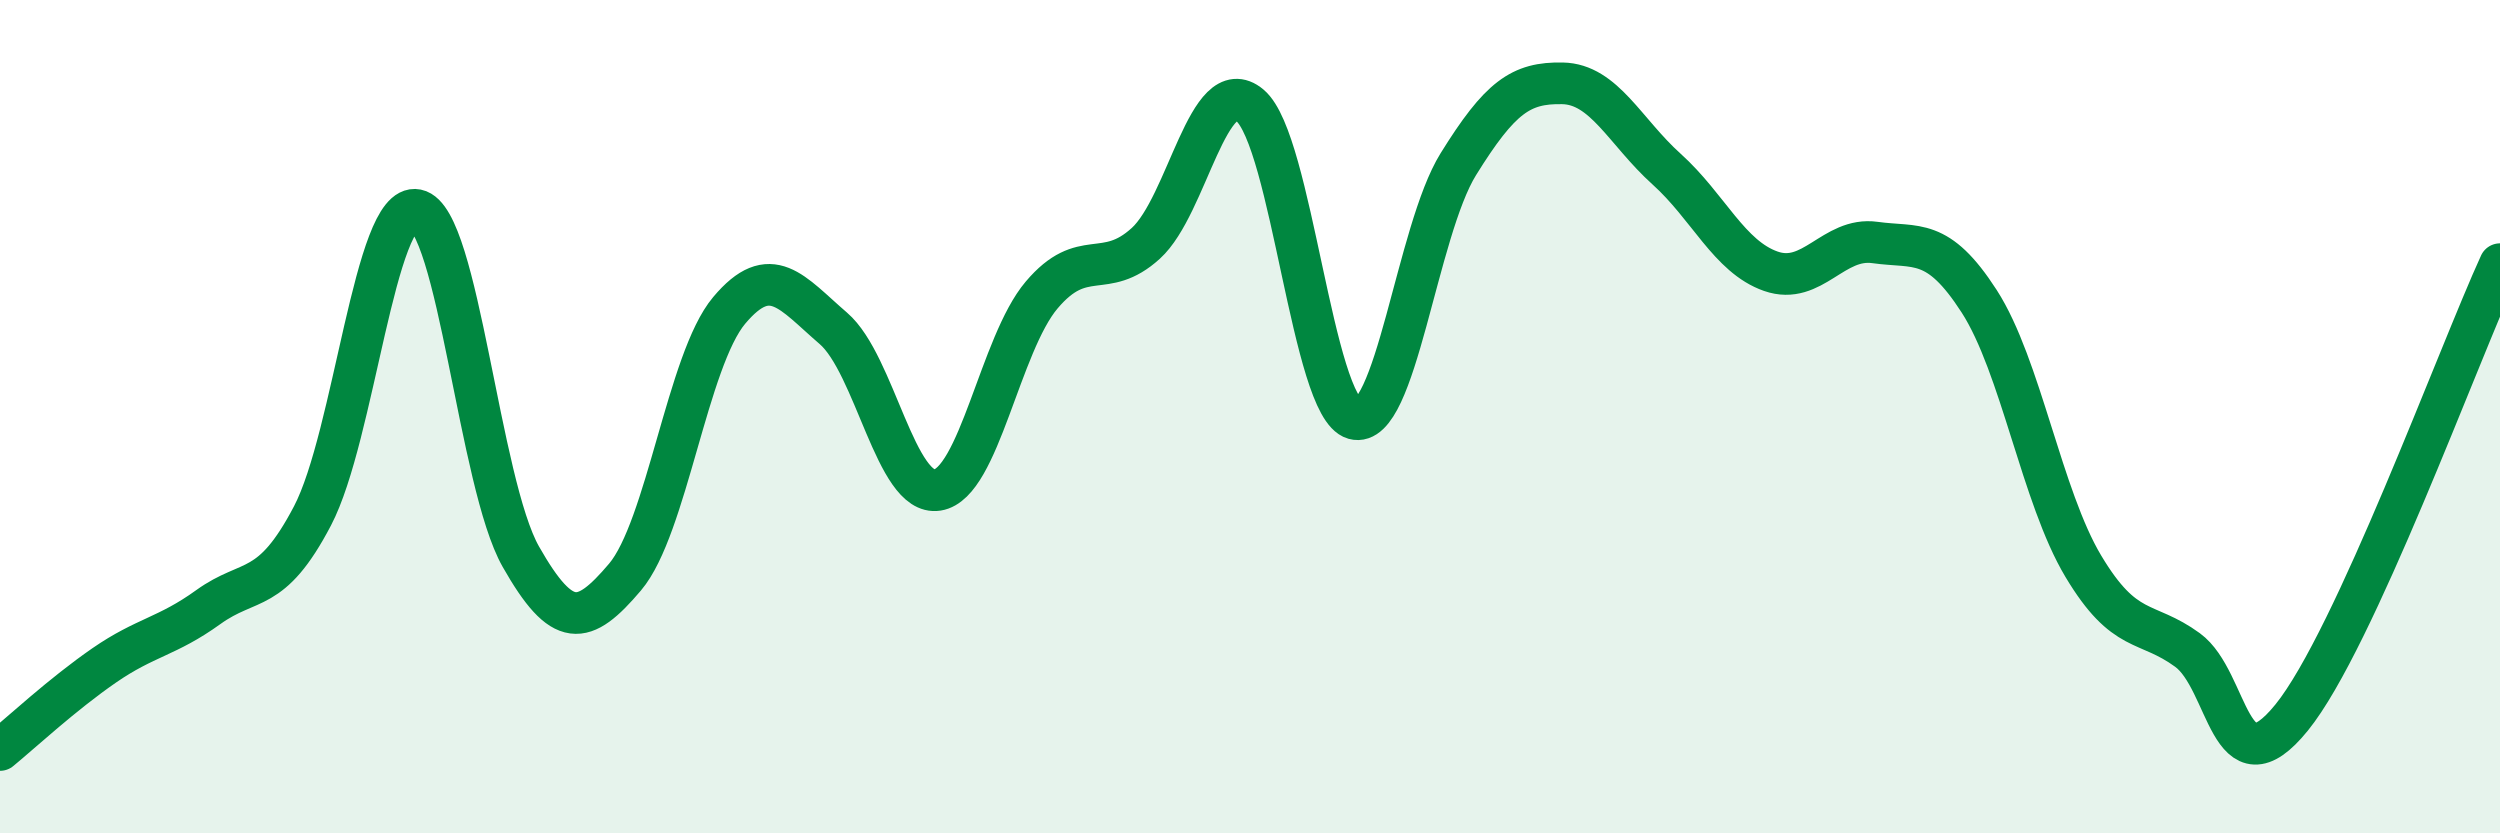
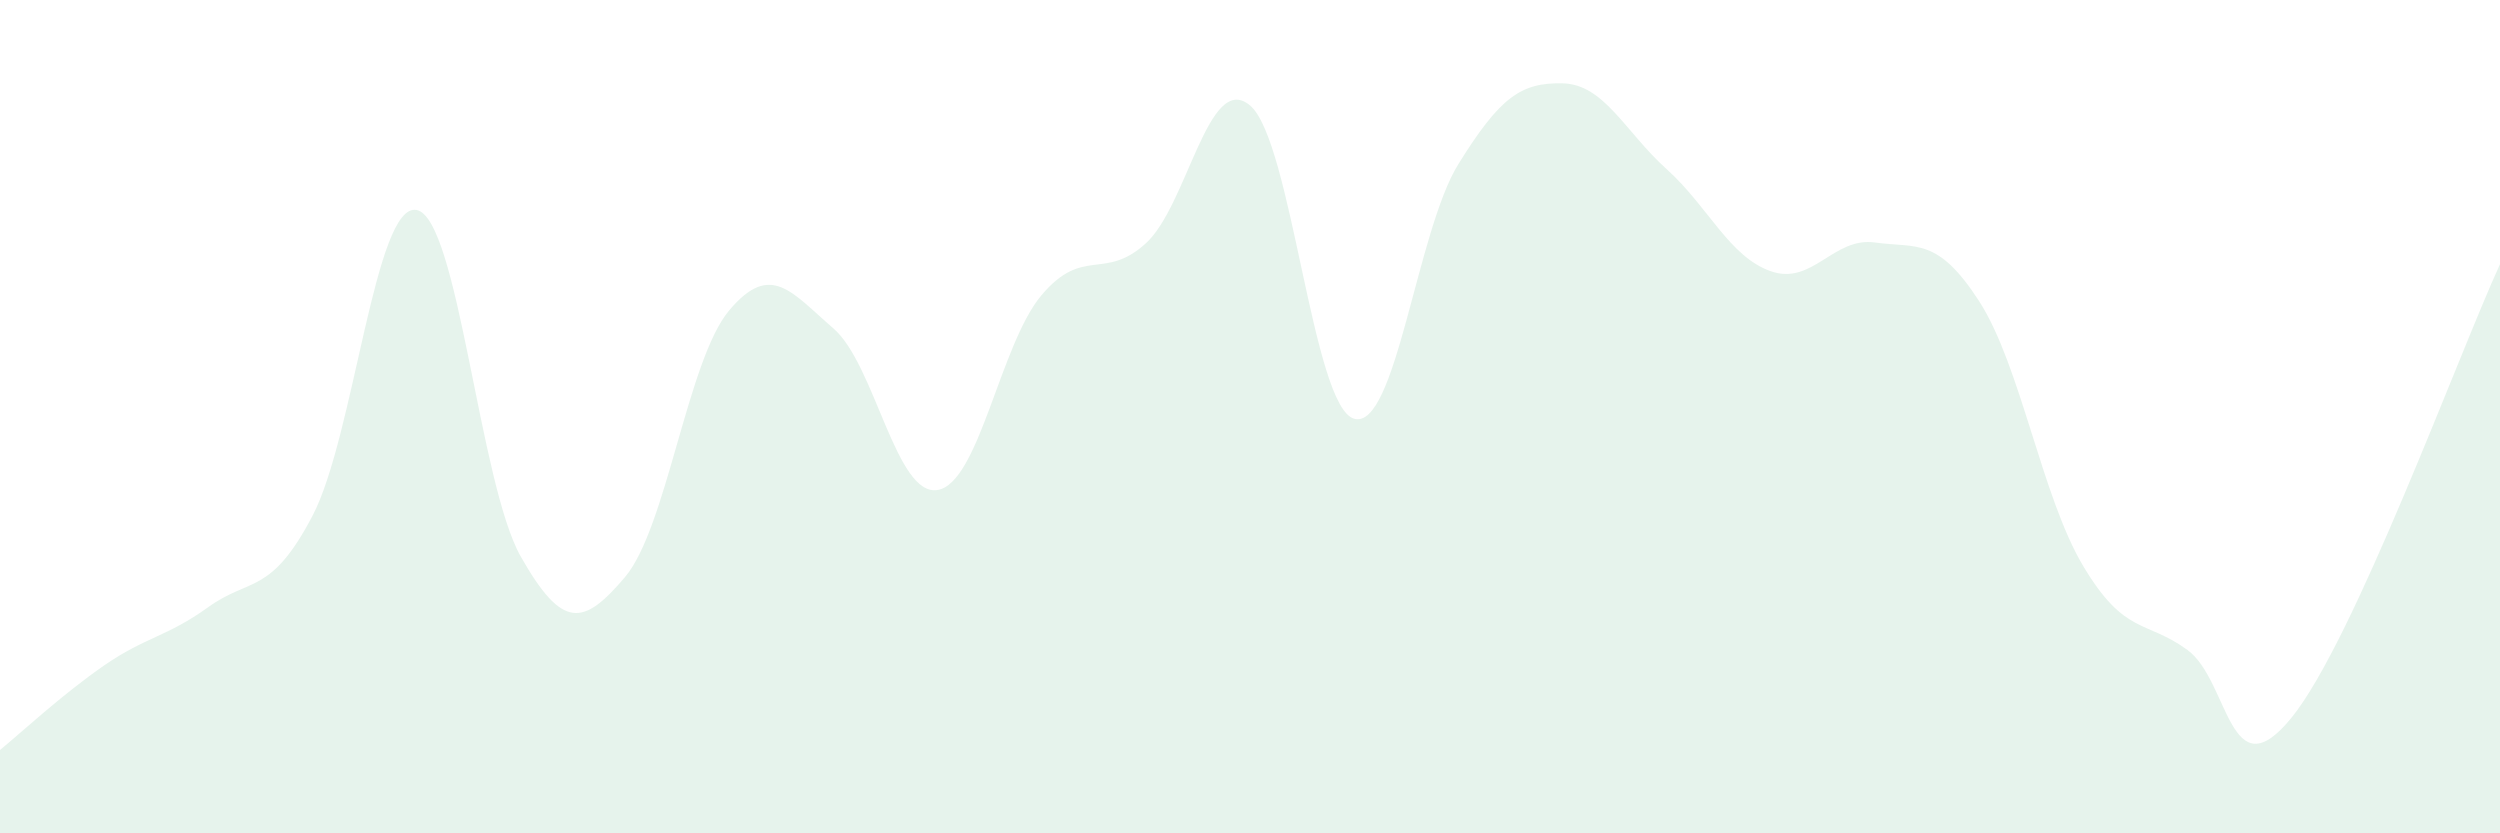
<svg xmlns="http://www.w3.org/2000/svg" width="60" height="20" viewBox="0 0 60 20">
  <path d="M 0,18 C 0.5,17.59 1.5,16.66 2.5,15.97 C 3.5,15.28 4,15.29 5,14.57 C 6,13.85 6.5,14.29 7.5,12.38 C 8.5,10.47 9,4.84 10,5.04 C 11,5.24 11.5,11.6 12.5,13.36 C 13.5,15.12 14,15.03 15,13.85 C 16,12.67 16.5,8.64 17.5,7.45 C 18.5,6.26 19,7.02 20,7.88 C 21,8.74 21.5,11.92 22.5,11.76 C 23.5,11.6 24,8.26 25,7.08 C 26,5.9 26.5,6.75 27.5,5.84 C 28.5,4.93 29,1.69 30,2.53 C 31,3.37 31.5,9.77 32.5,10.05 C 33.5,10.33 34,5.55 35,3.94 C 36,2.33 36.5,1.98 37.5,2 C 38.5,2.02 39,3.16 40,4.06 C 41,4.96 41.5,6.16 42.5,6.51 C 43.5,6.86 44,5.68 45,5.82 C 46,5.96 46.5,5.68 47.5,7.23 C 48.5,8.78 49,11.92 50,13.59 C 51,15.26 51.5,14.87 52.5,15.6 C 53.5,16.33 53.5,19.07 55,17.22 C 56.5,15.37 59,8.52 60,6.34L60 20L0 20Z" fill="#008740" opacity="0.1" stroke-linecap="round" stroke-linejoin="round" />
-   <path d="M 0,18 C 0.5,17.59 1.5,16.66 2.5,15.97 C 3.5,15.28 4,15.29 5,14.57 C 6,13.85 6.5,14.29 7.5,12.38 C 8.5,10.47 9,4.84 10,5.04 C 11,5.24 11.5,11.6 12.5,13.36 C 13.5,15.12 14,15.03 15,13.85 C 16,12.67 16.5,8.64 17.5,7.45 C 18.5,6.26 19,7.02 20,7.88 C 21,8.74 21.5,11.92 22.5,11.76 C 23.5,11.6 24,8.26 25,7.08 C 26,5.9 26.5,6.75 27.5,5.84 C 28.5,4.93 29,1.69 30,2.53 C 31,3.37 31.5,9.77 32.5,10.05 C 33.5,10.33 34,5.55 35,3.94 C 36,2.33 36.5,1.98 37.5,2 C 38.5,2.02 39,3.16 40,4.06 C 41,4.96 41.5,6.16 42.5,6.51 C 43.5,6.86 44,5.68 45,5.82 C 46,5.96 46.5,5.68 47.5,7.23 C 48.5,8.78 49,11.92 50,13.59 C 51,15.26 51.5,14.87 52.5,15.6 C 53.5,16.33 53.5,19.07 55,17.22 C 56.5,15.37 59,8.52 60,6.34" stroke="#008740" stroke-width="1" fill="none" stroke-linecap="round" stroke-linejoin="round" />
</svg>